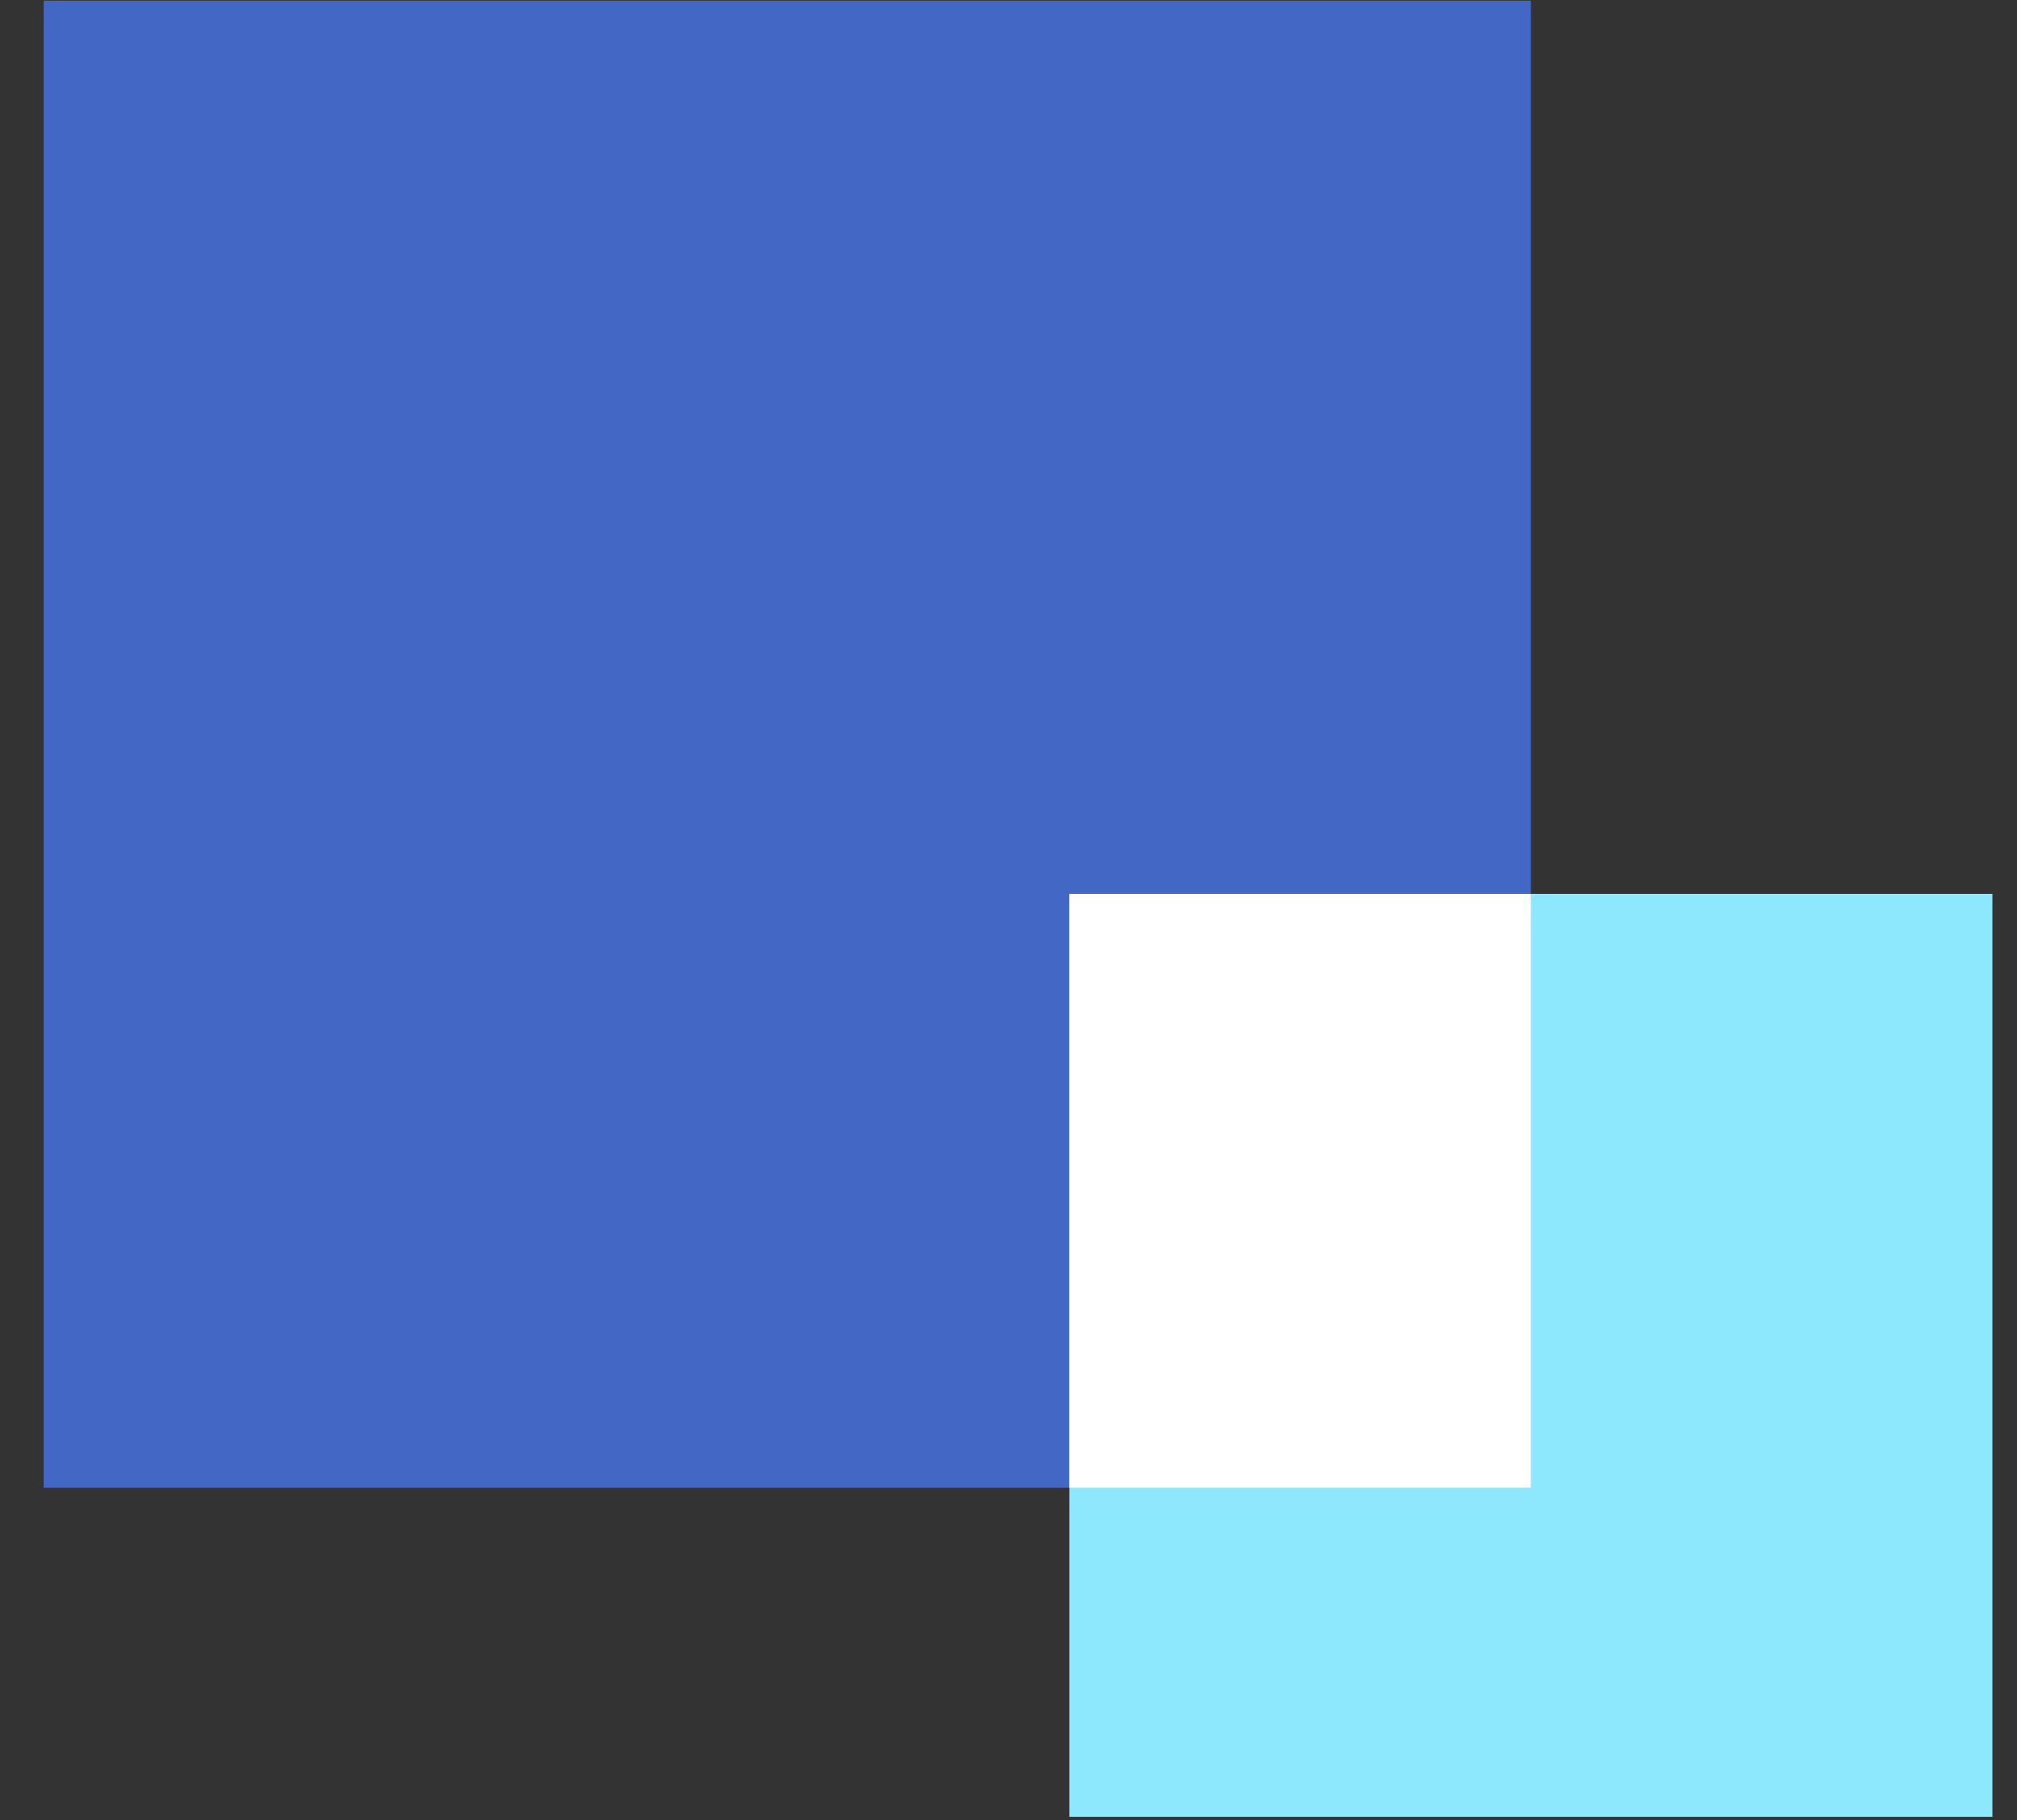
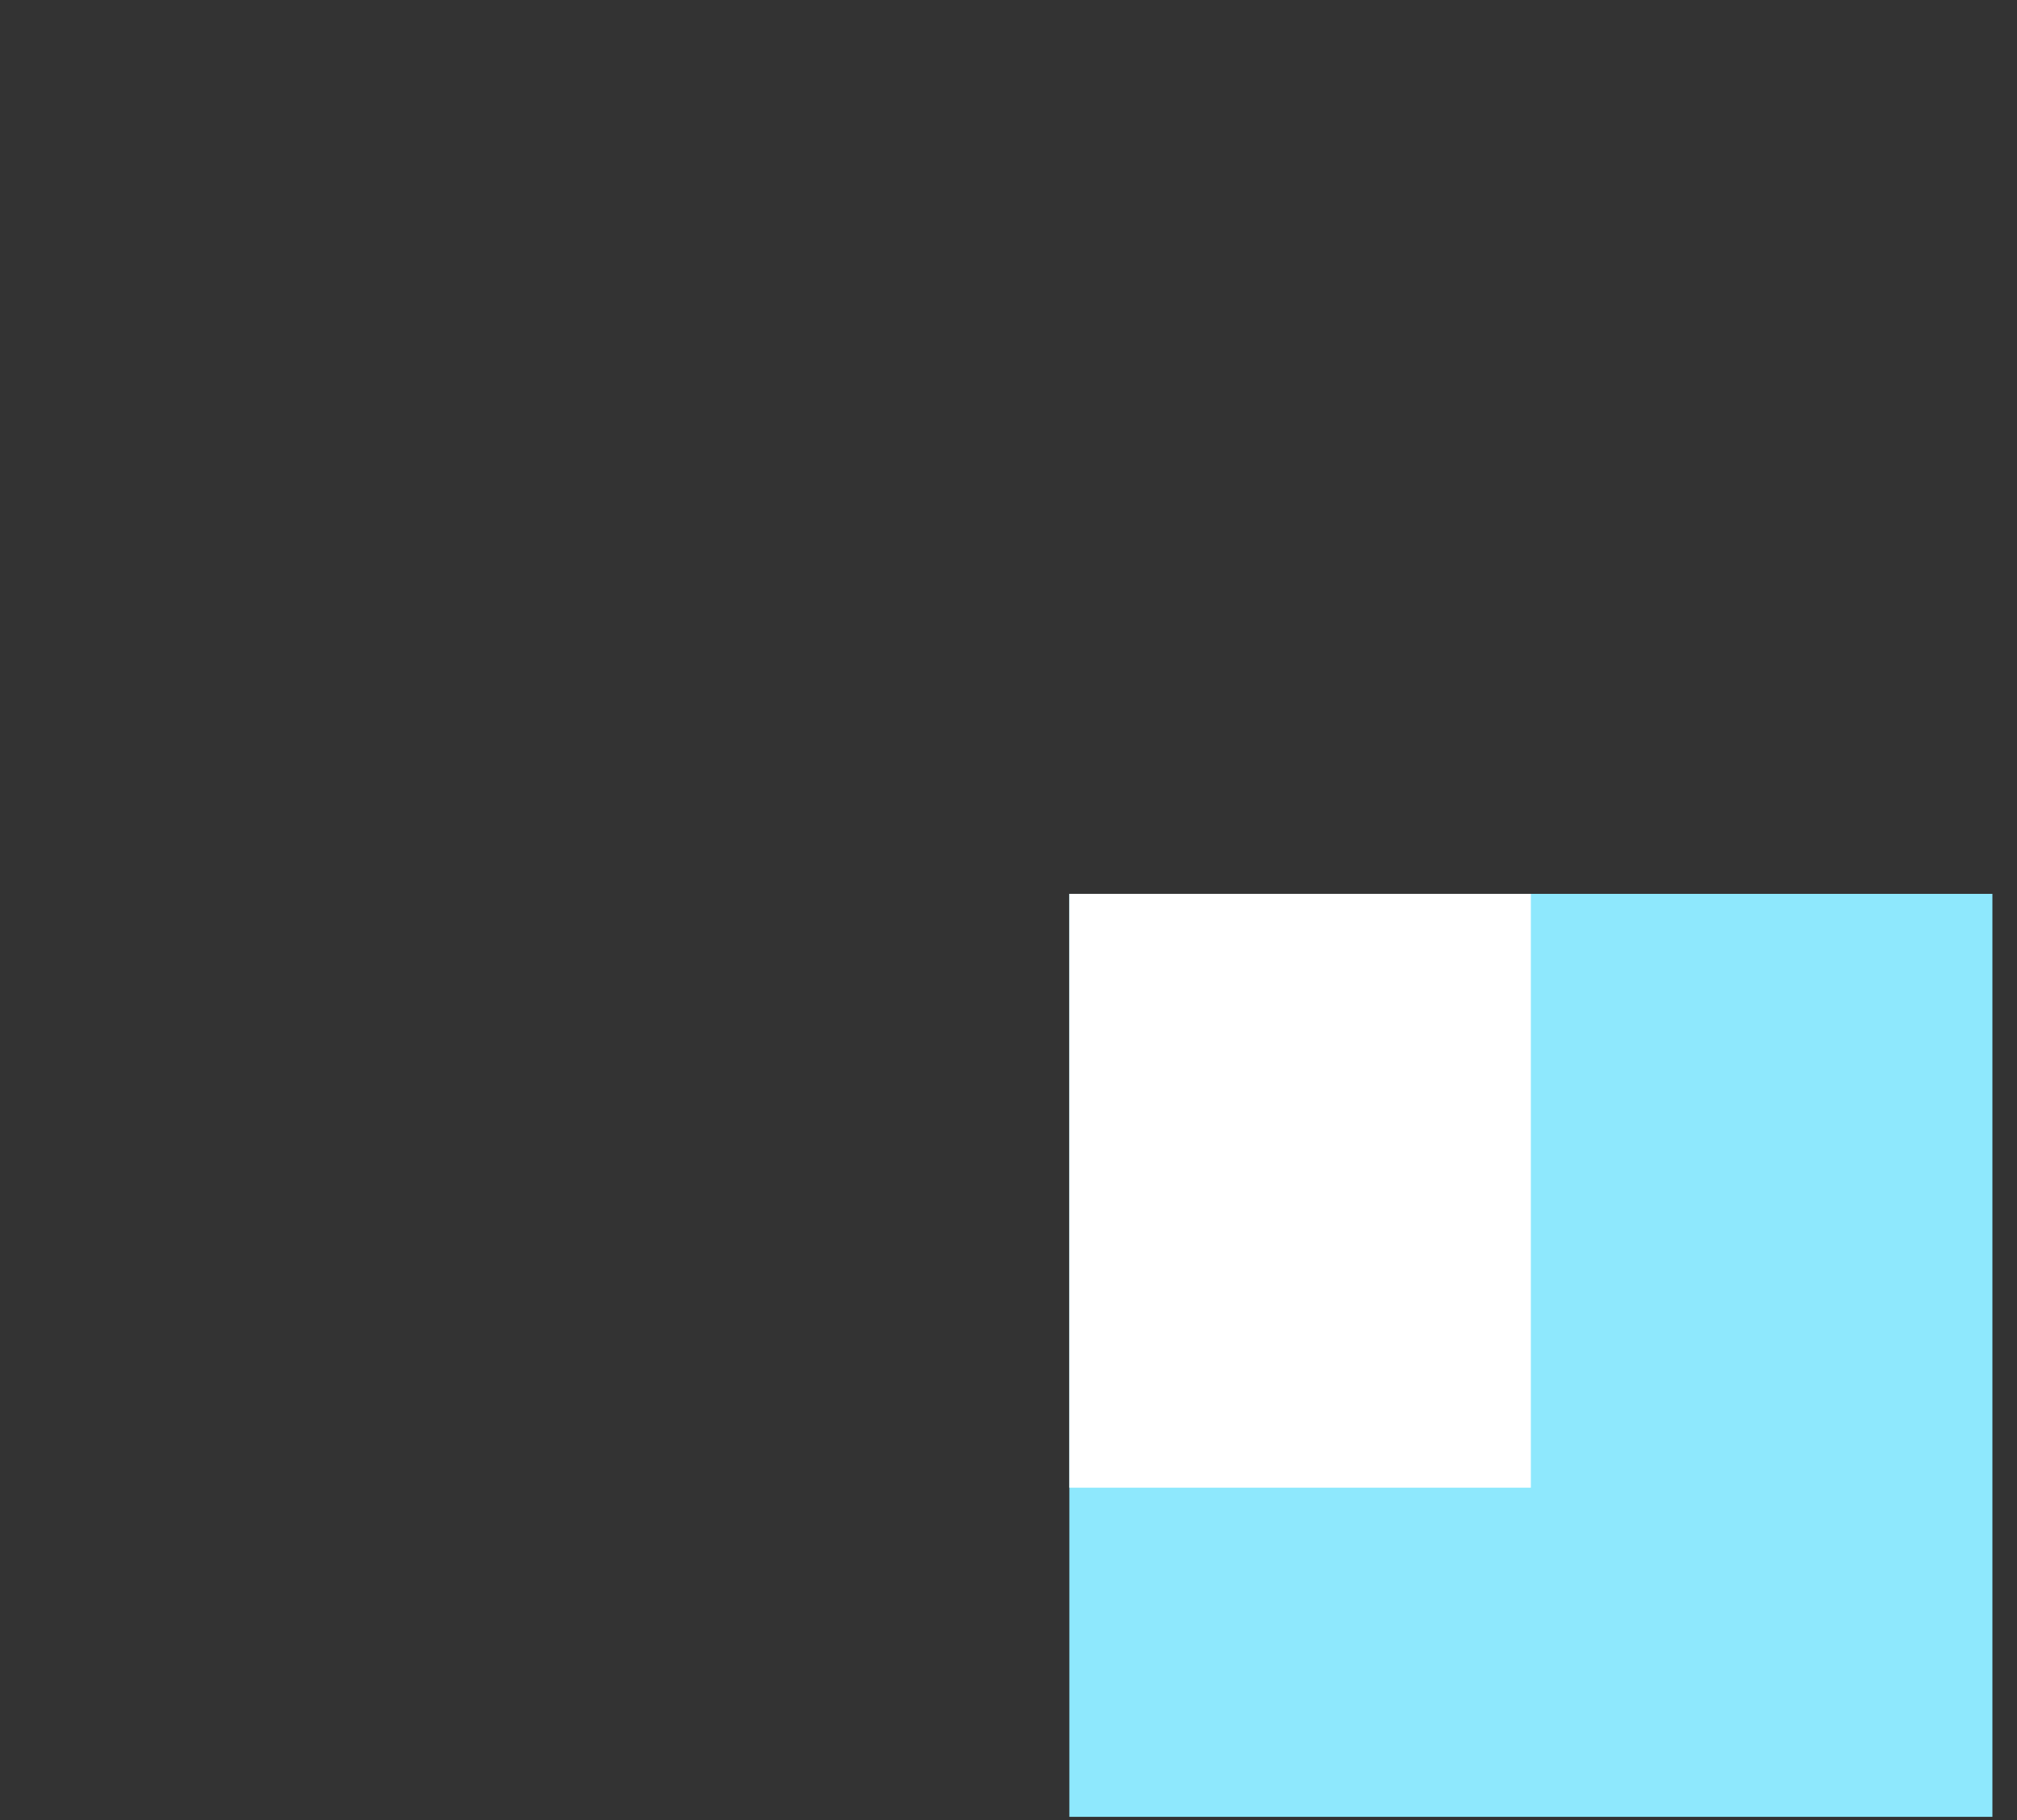
<svg xmlns="http://www.w3.org/2000/svg" width="41" height="37" viewBox="0 0 41 37" fill="none">
  <rect x="0" y="0" width="41" height="37" fill="#333333" stroke="none" />
-   <rect x="31.118" y="0.014" width="30.23" height="30.23" transform="rotate(90 31.118 0.014)" fill="#4267C5" />
  <rect x="40.5" y="18.171" width="18.763" height="18.763" transform="rotate(90 40.5 18.171)" fill="#8EE8FD" />
  <path fill-rule="evenodd" clip-rule="evenodd" d="M21.737 30.243L21.737 18.171L31.118 18.171L31.118 30.243L21.737 30.243Z" fill="white" />
</svg>